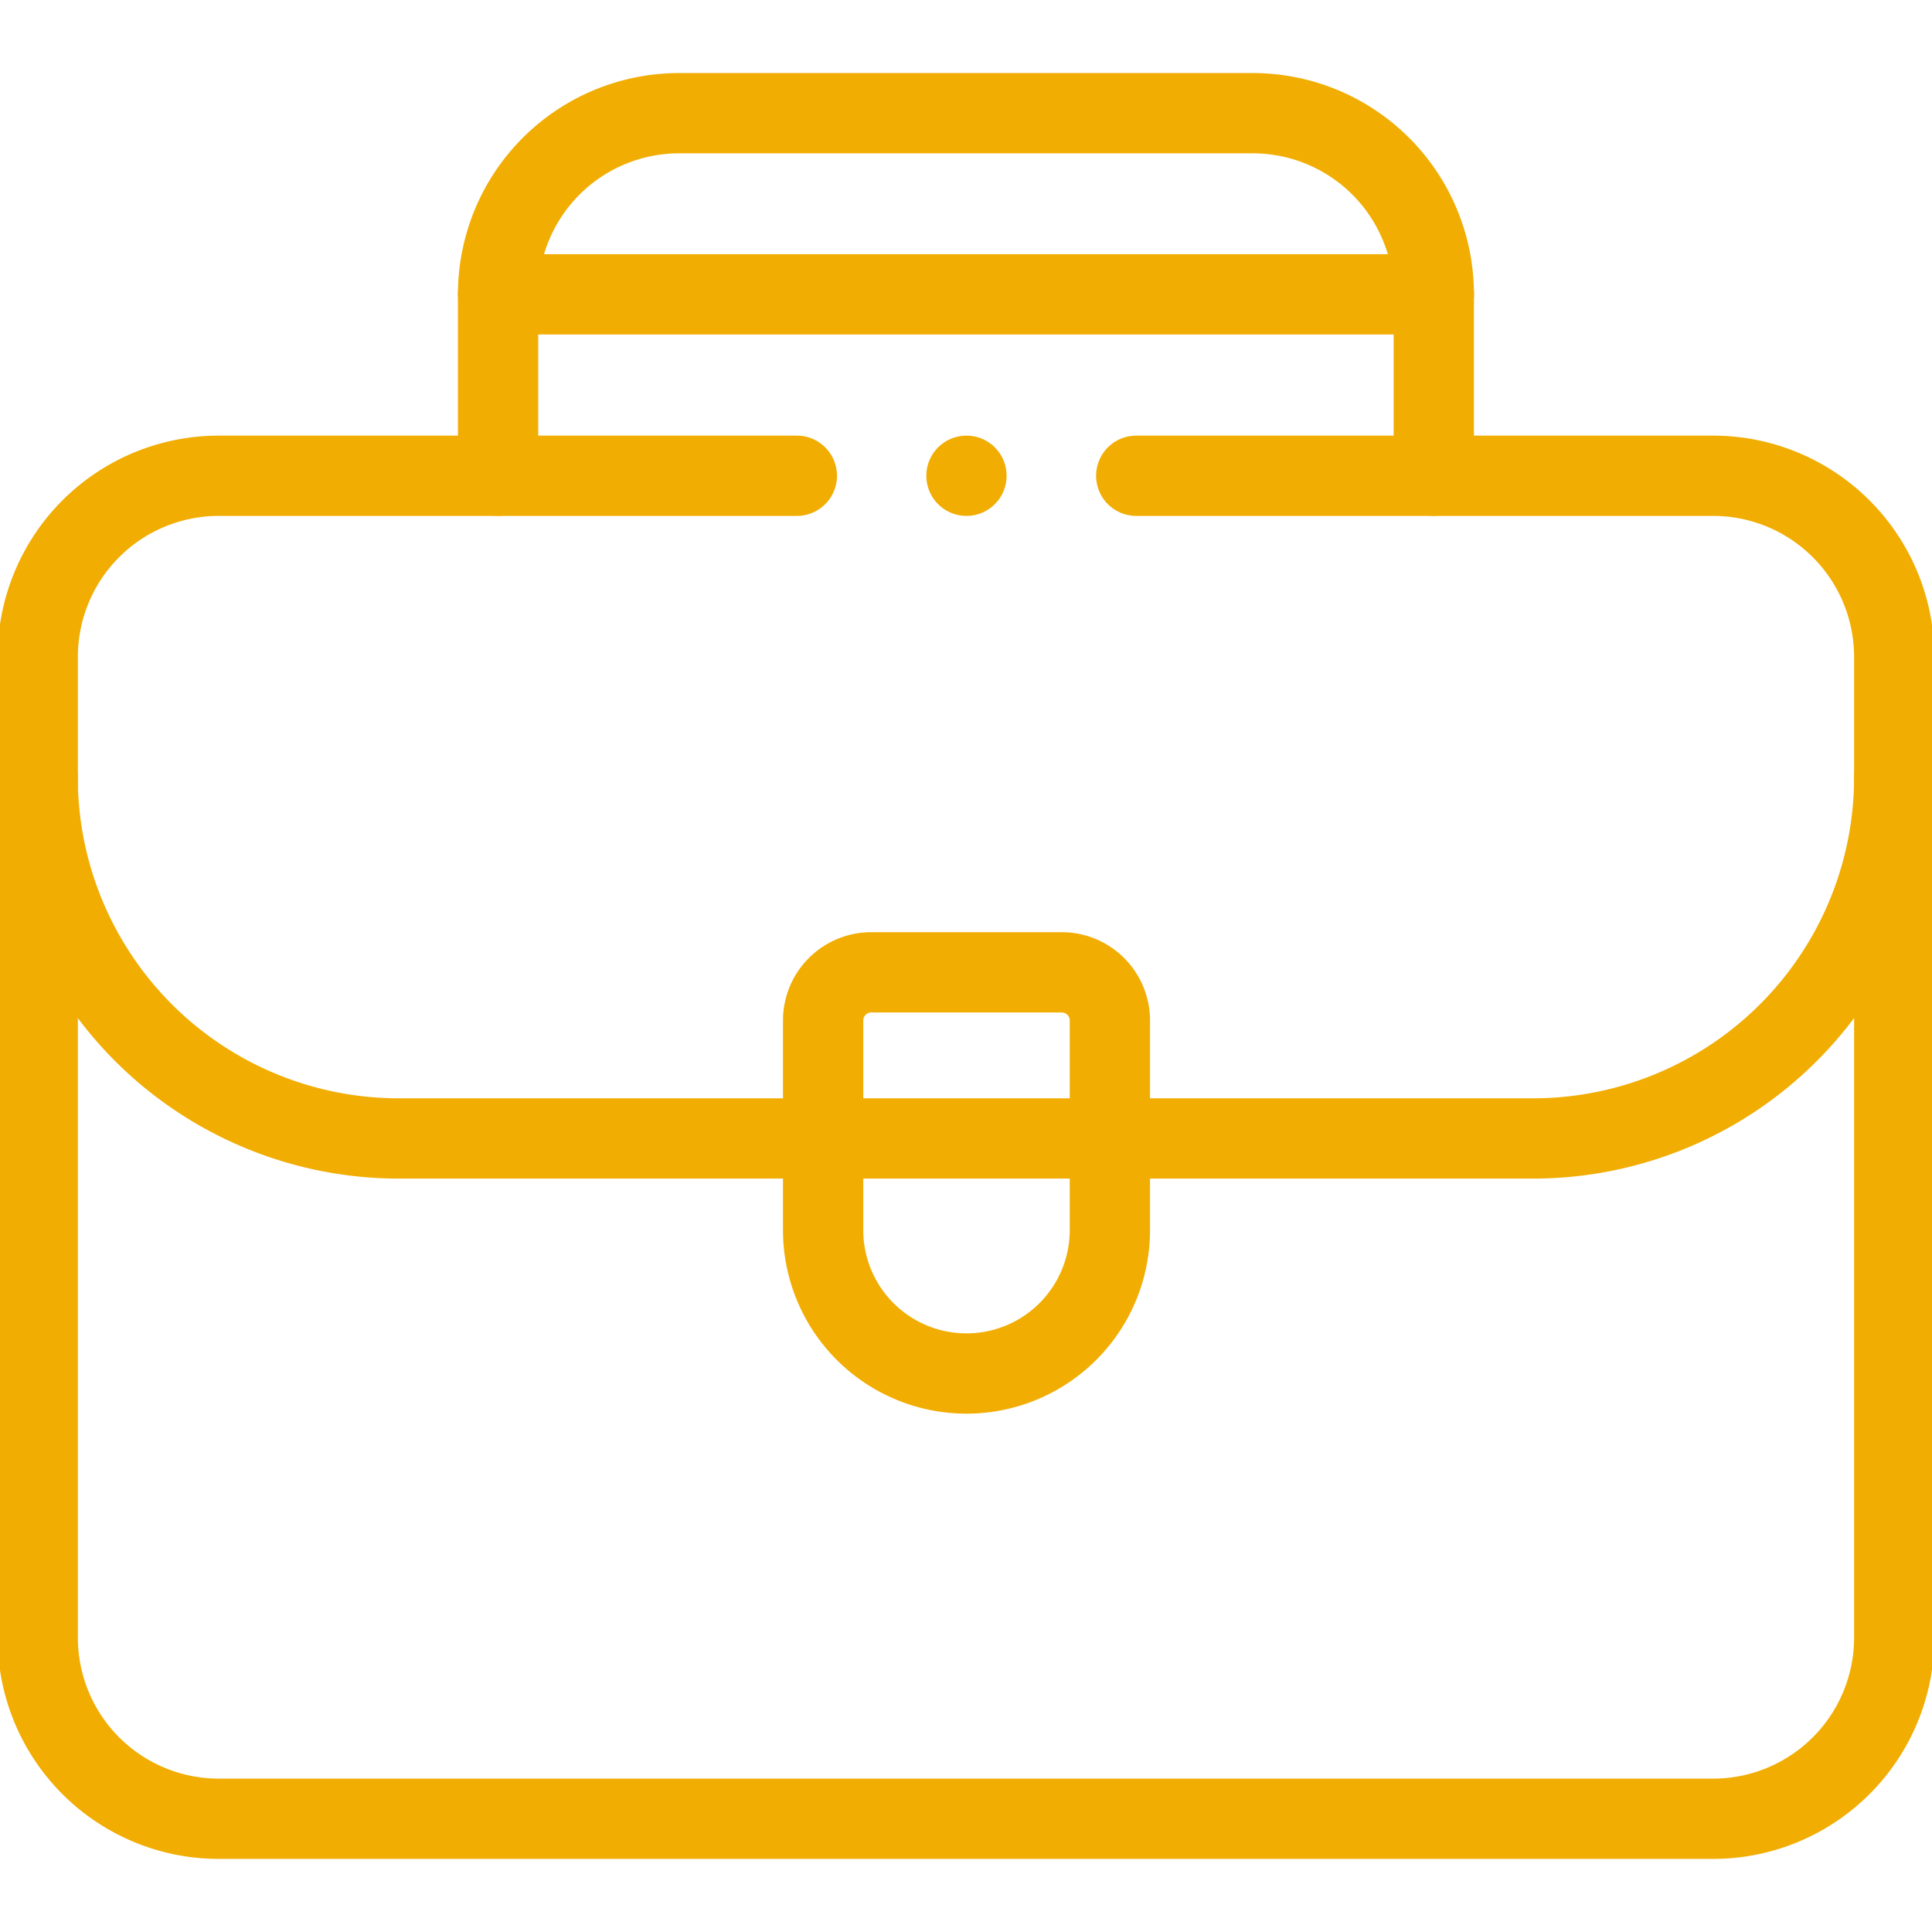
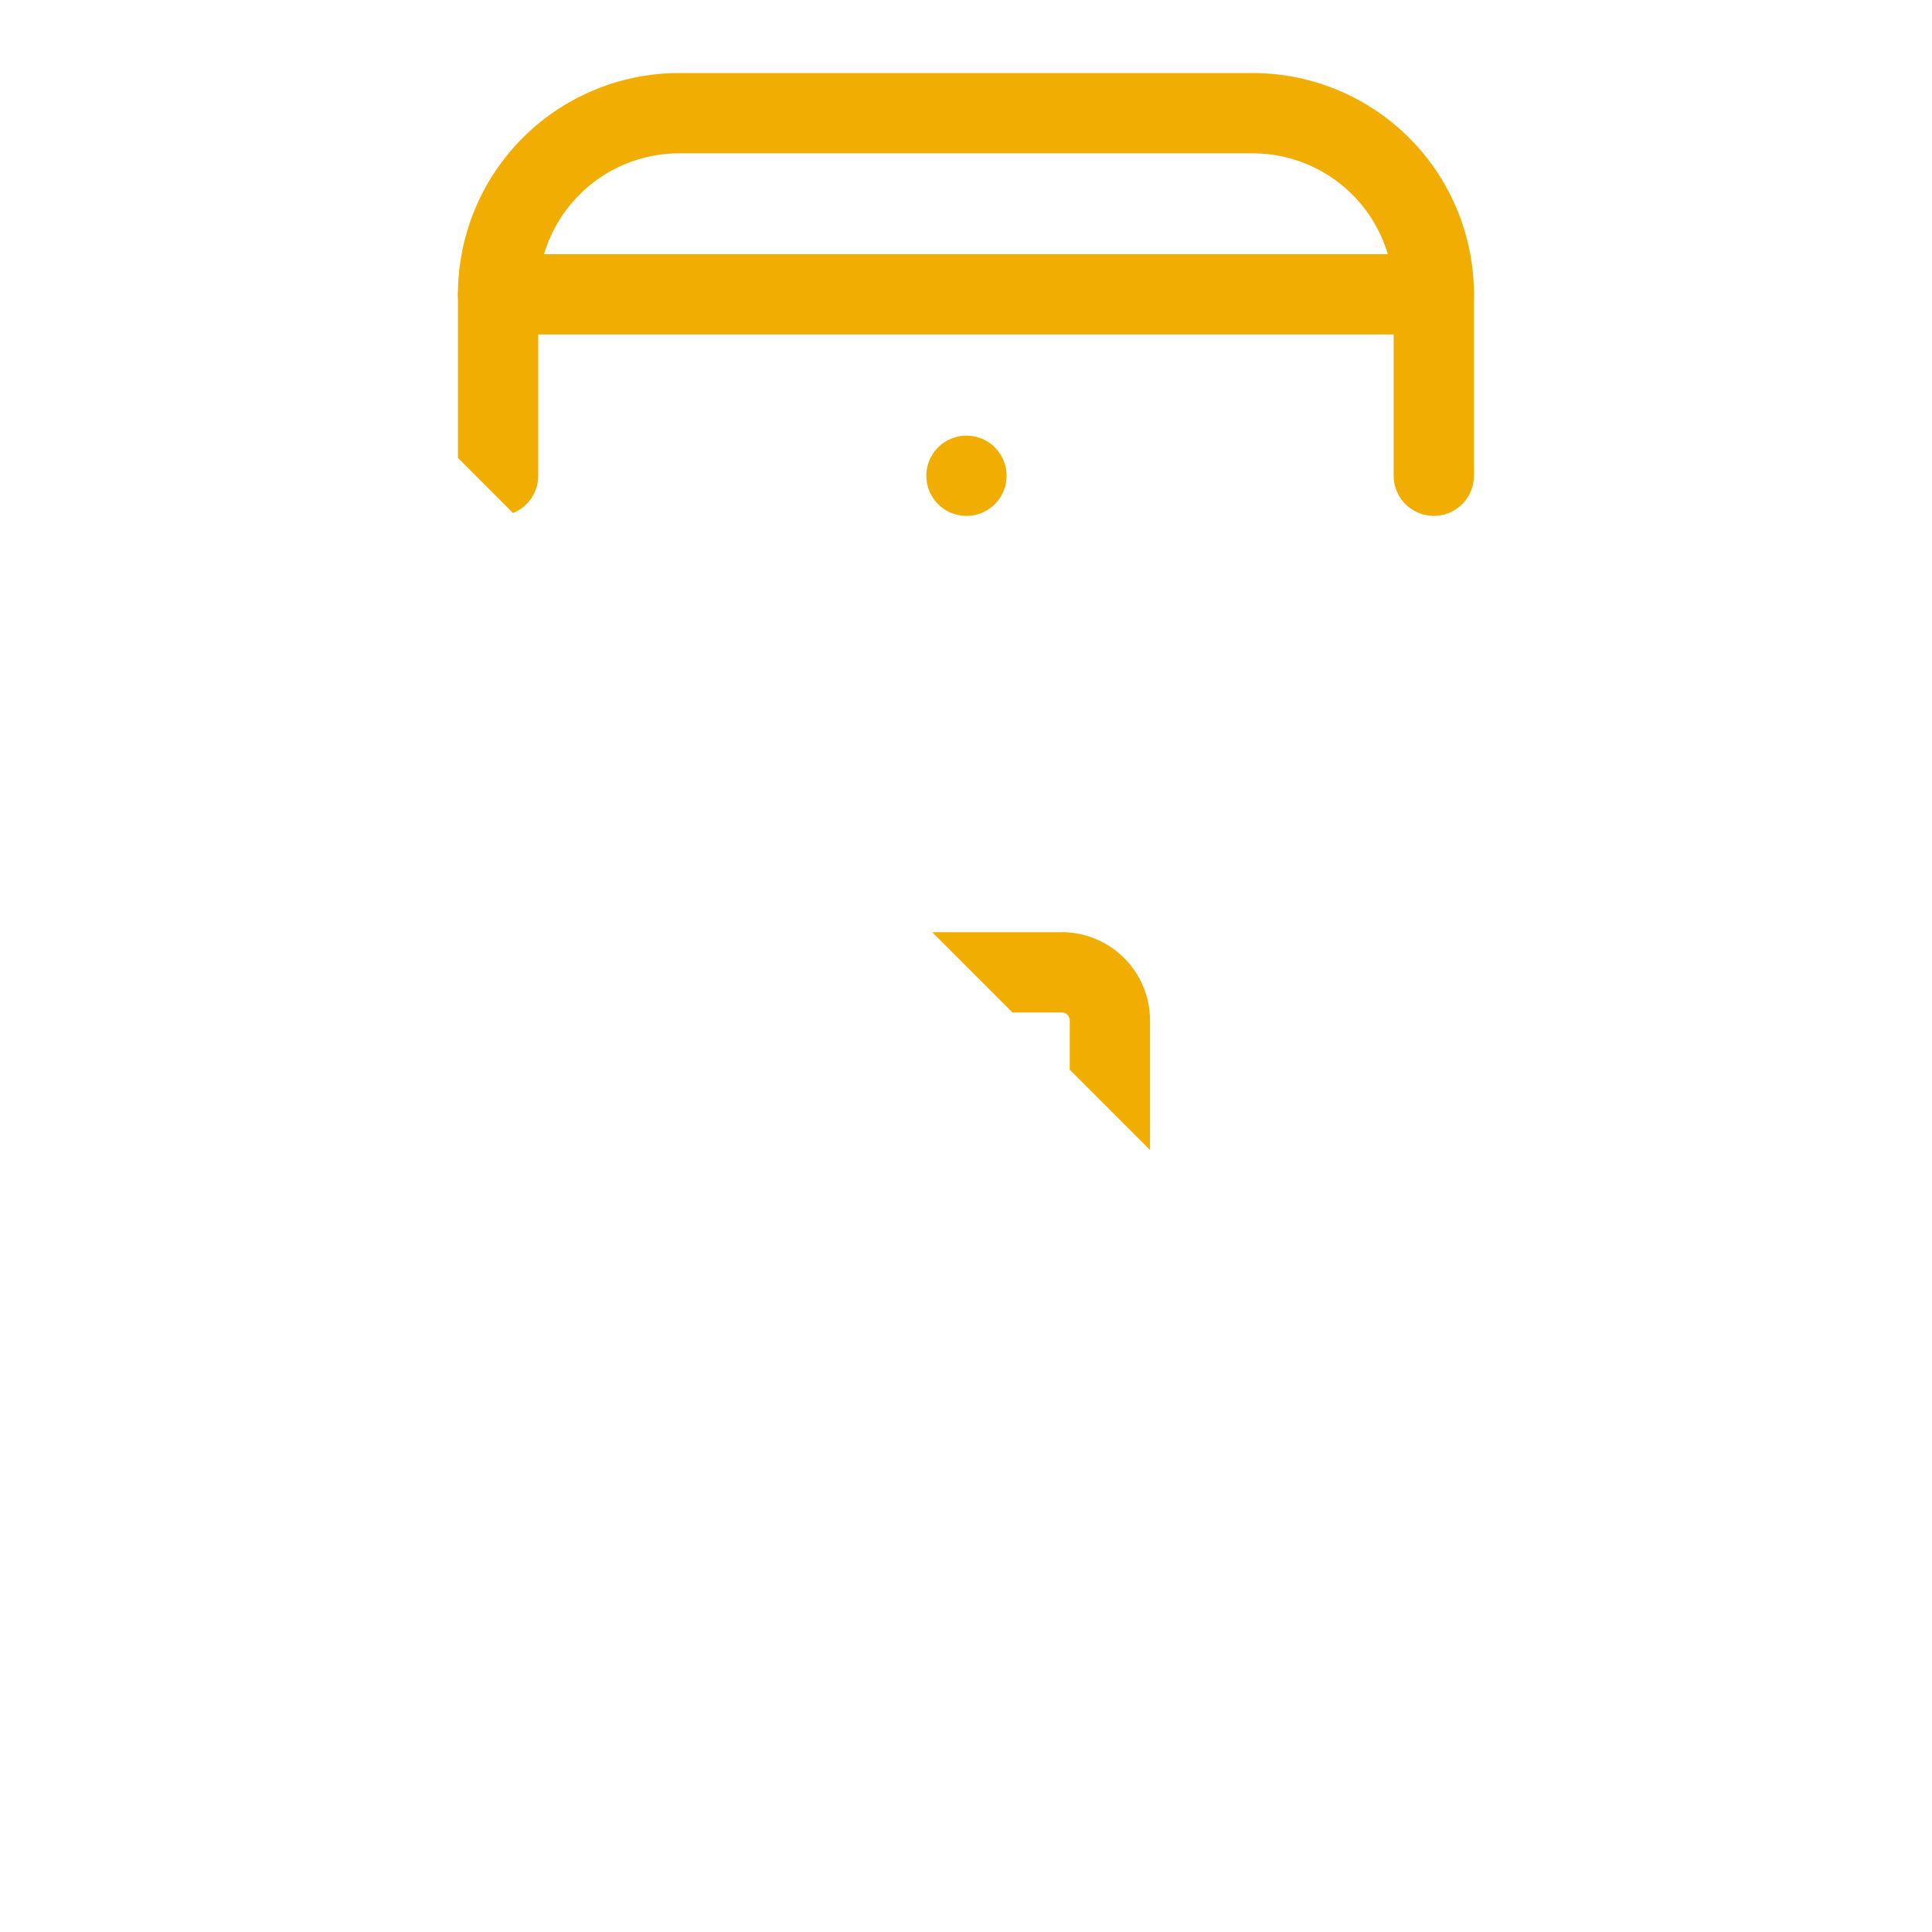
<svg xmlns="http://www.w3.org/2000/svg" width="48.133" height="48.133" viewBox="0 0 48.133 48.133">
  <defs>
    <clipPath id="clip-path">
-       <path id="path3045" d="M0-682.665H48.133v48.133H0Z" transform="translate(0 682.665)" />
+       <path id="path3045" d="M0-682.665H48.133v48.133Z" transform="translate(0 682.665)" />
    </clipPath>
  </defs>
  <g id="cta-4-employment" transform="translate(0 682.665)">
    <g id="g3041" transform="translate(0 -682.665)">
      <g id="g3043" clip-path="url(#clip-path)">
        <g id="g3049" transform="translate(0.94 11.853)">
-           <path id="path3051" d="M-360.8,0h14.372a4.513,4.513,0,0,1,4.512,4.512V28.947a4.513,4.513,0,0,1-4.512,4.512h-37.228a4.512,4.512,0,0,1-4.512-4.512V4.512A4.512,4.512,0,0,1-383.656,0h14.4" transform="translate(388.168)" fill="none" stroke="#f1ad02" stroke-linecap="round" stroke-linejoin="round" stroke-miterlimit="10" stroke-width="2" />
-         </g>
+           </g>
        <g id="g3053" transform="translate(0.94 19.363)">
-           <path id="path3055" d="M-609.746,0h0a9,9,0,0,1-9,9H-647a9,9,0,0,1-9-9h0" transform="translate(655.998)" fill="none" stroke="#f1ad02" stroke-linecap="round" stroke-linejoin="round" stroke-miterlimit="10" stroke-width="2" />
-         </g>
+           </g>
        <g id="g3057" transform="translate(20.506 24.223)">
          <path id="path3059" d="M-47.094-131.781h0a3.572,3.572,0,0,1-3.572-3.572v-5.223a1.2,1.2,0,0,1,1.2-1.2h4.744a1.2,1.2,0,0,1,1.2,1.2v5.223A3.572,3.572,0,0,1-47.094-131.781Z" transform="translate(50.667 141.777)" fill="none" stroke="#f1ad02" stroke-linecap="round" stroke-linejoin="round" stroke-miterlimit="10" stroke-width="2" />
        </g>
        <g id="g3061" transform="translate(12.409 2.82)">
          <path id="path3063" d="M0-119.078v-4.52a4.512,4.512,0,0,1,4.512-4.512H18.8a4.512,4.512,0,0,1,4.512,4.512v4.52" transform="translate(0 128.11)" fill="none" stroke="#f1ad02" stroke-linecap="round" stroke-linejoin="round" stroke-miterlimit="10" stroke-width="2" />
        </g>
        <g id="g3065" transform="translate(12.409 7.333)">
          <path id="path3067" d="M0,0H23.314" fill="none" stroke="#f1ad02" stroke-linecap="round" stroke-linejoin="round" stroke-miterlimit="10" stroke-width="2" />
        </g>
        <g id="g3069" transform="translate(24.078 11.853)">
          <path id="path3071" d="M0,0H0" fill="none" stroke="#f1ad02" stroke-linecap="round" stroke-linejoin="round" stroke-miterlimit="10" stroke-width="2" />
        </g>
      </g>
    </g>
  </g>
</svg>